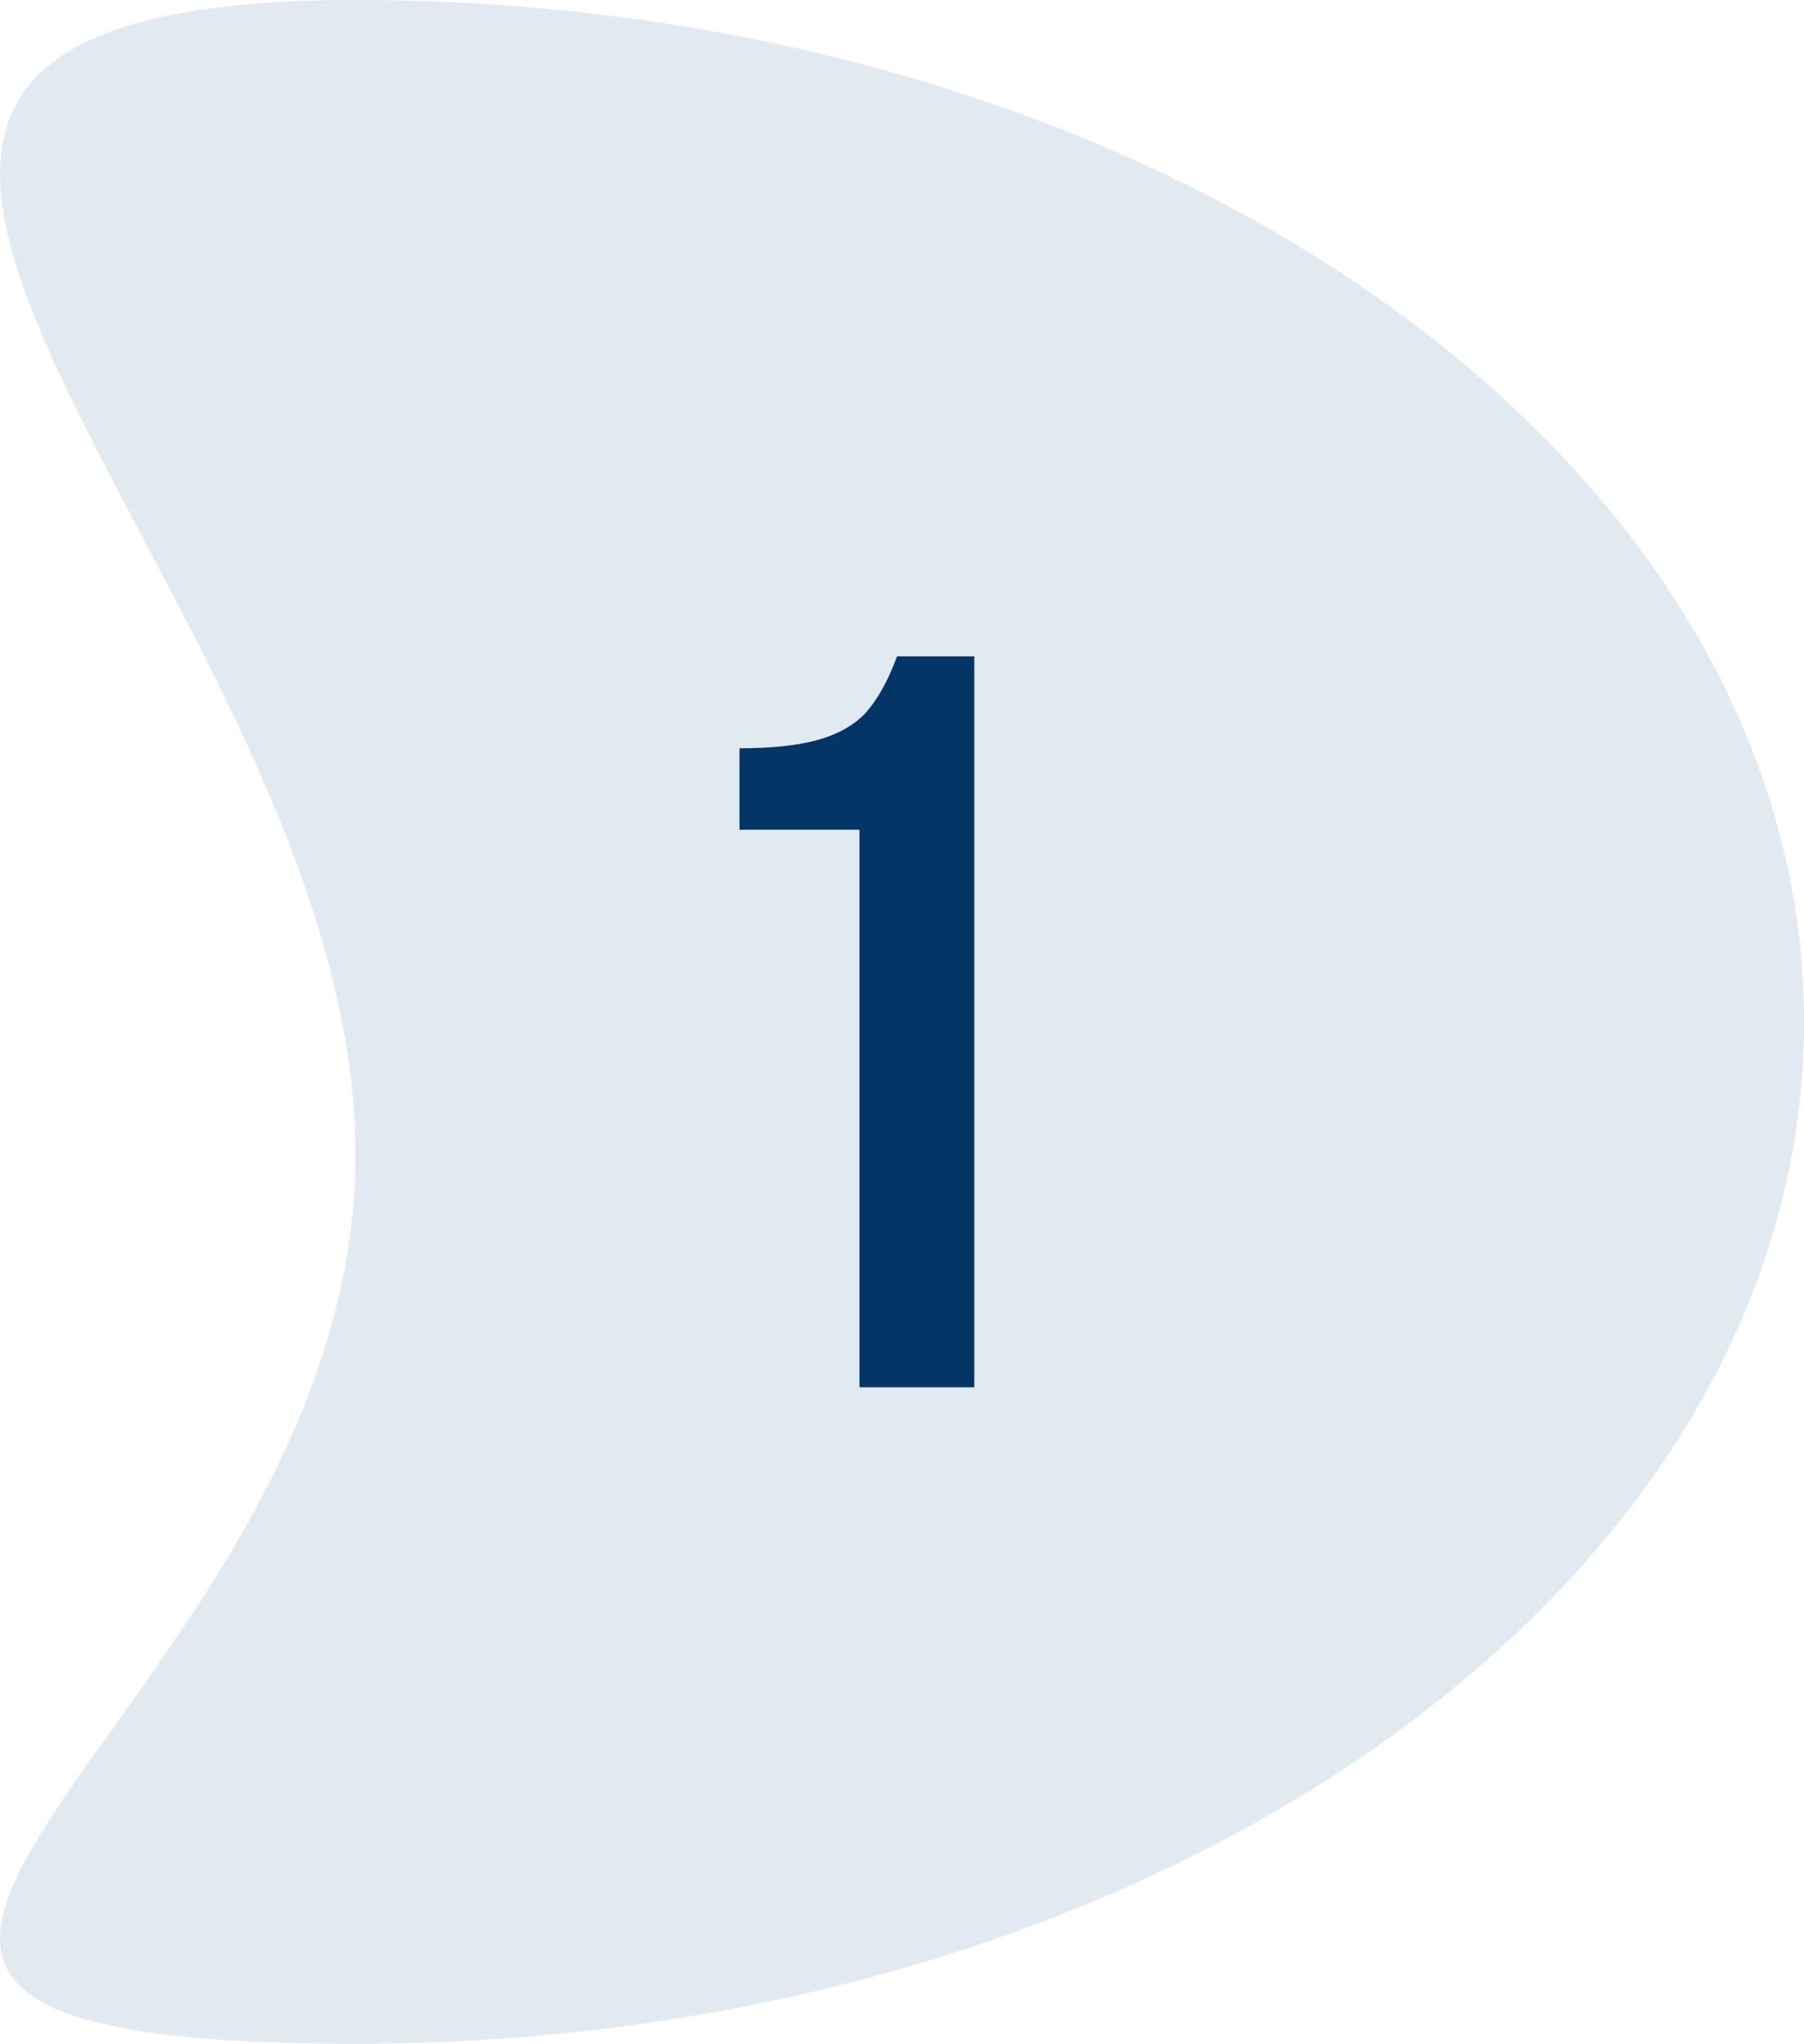
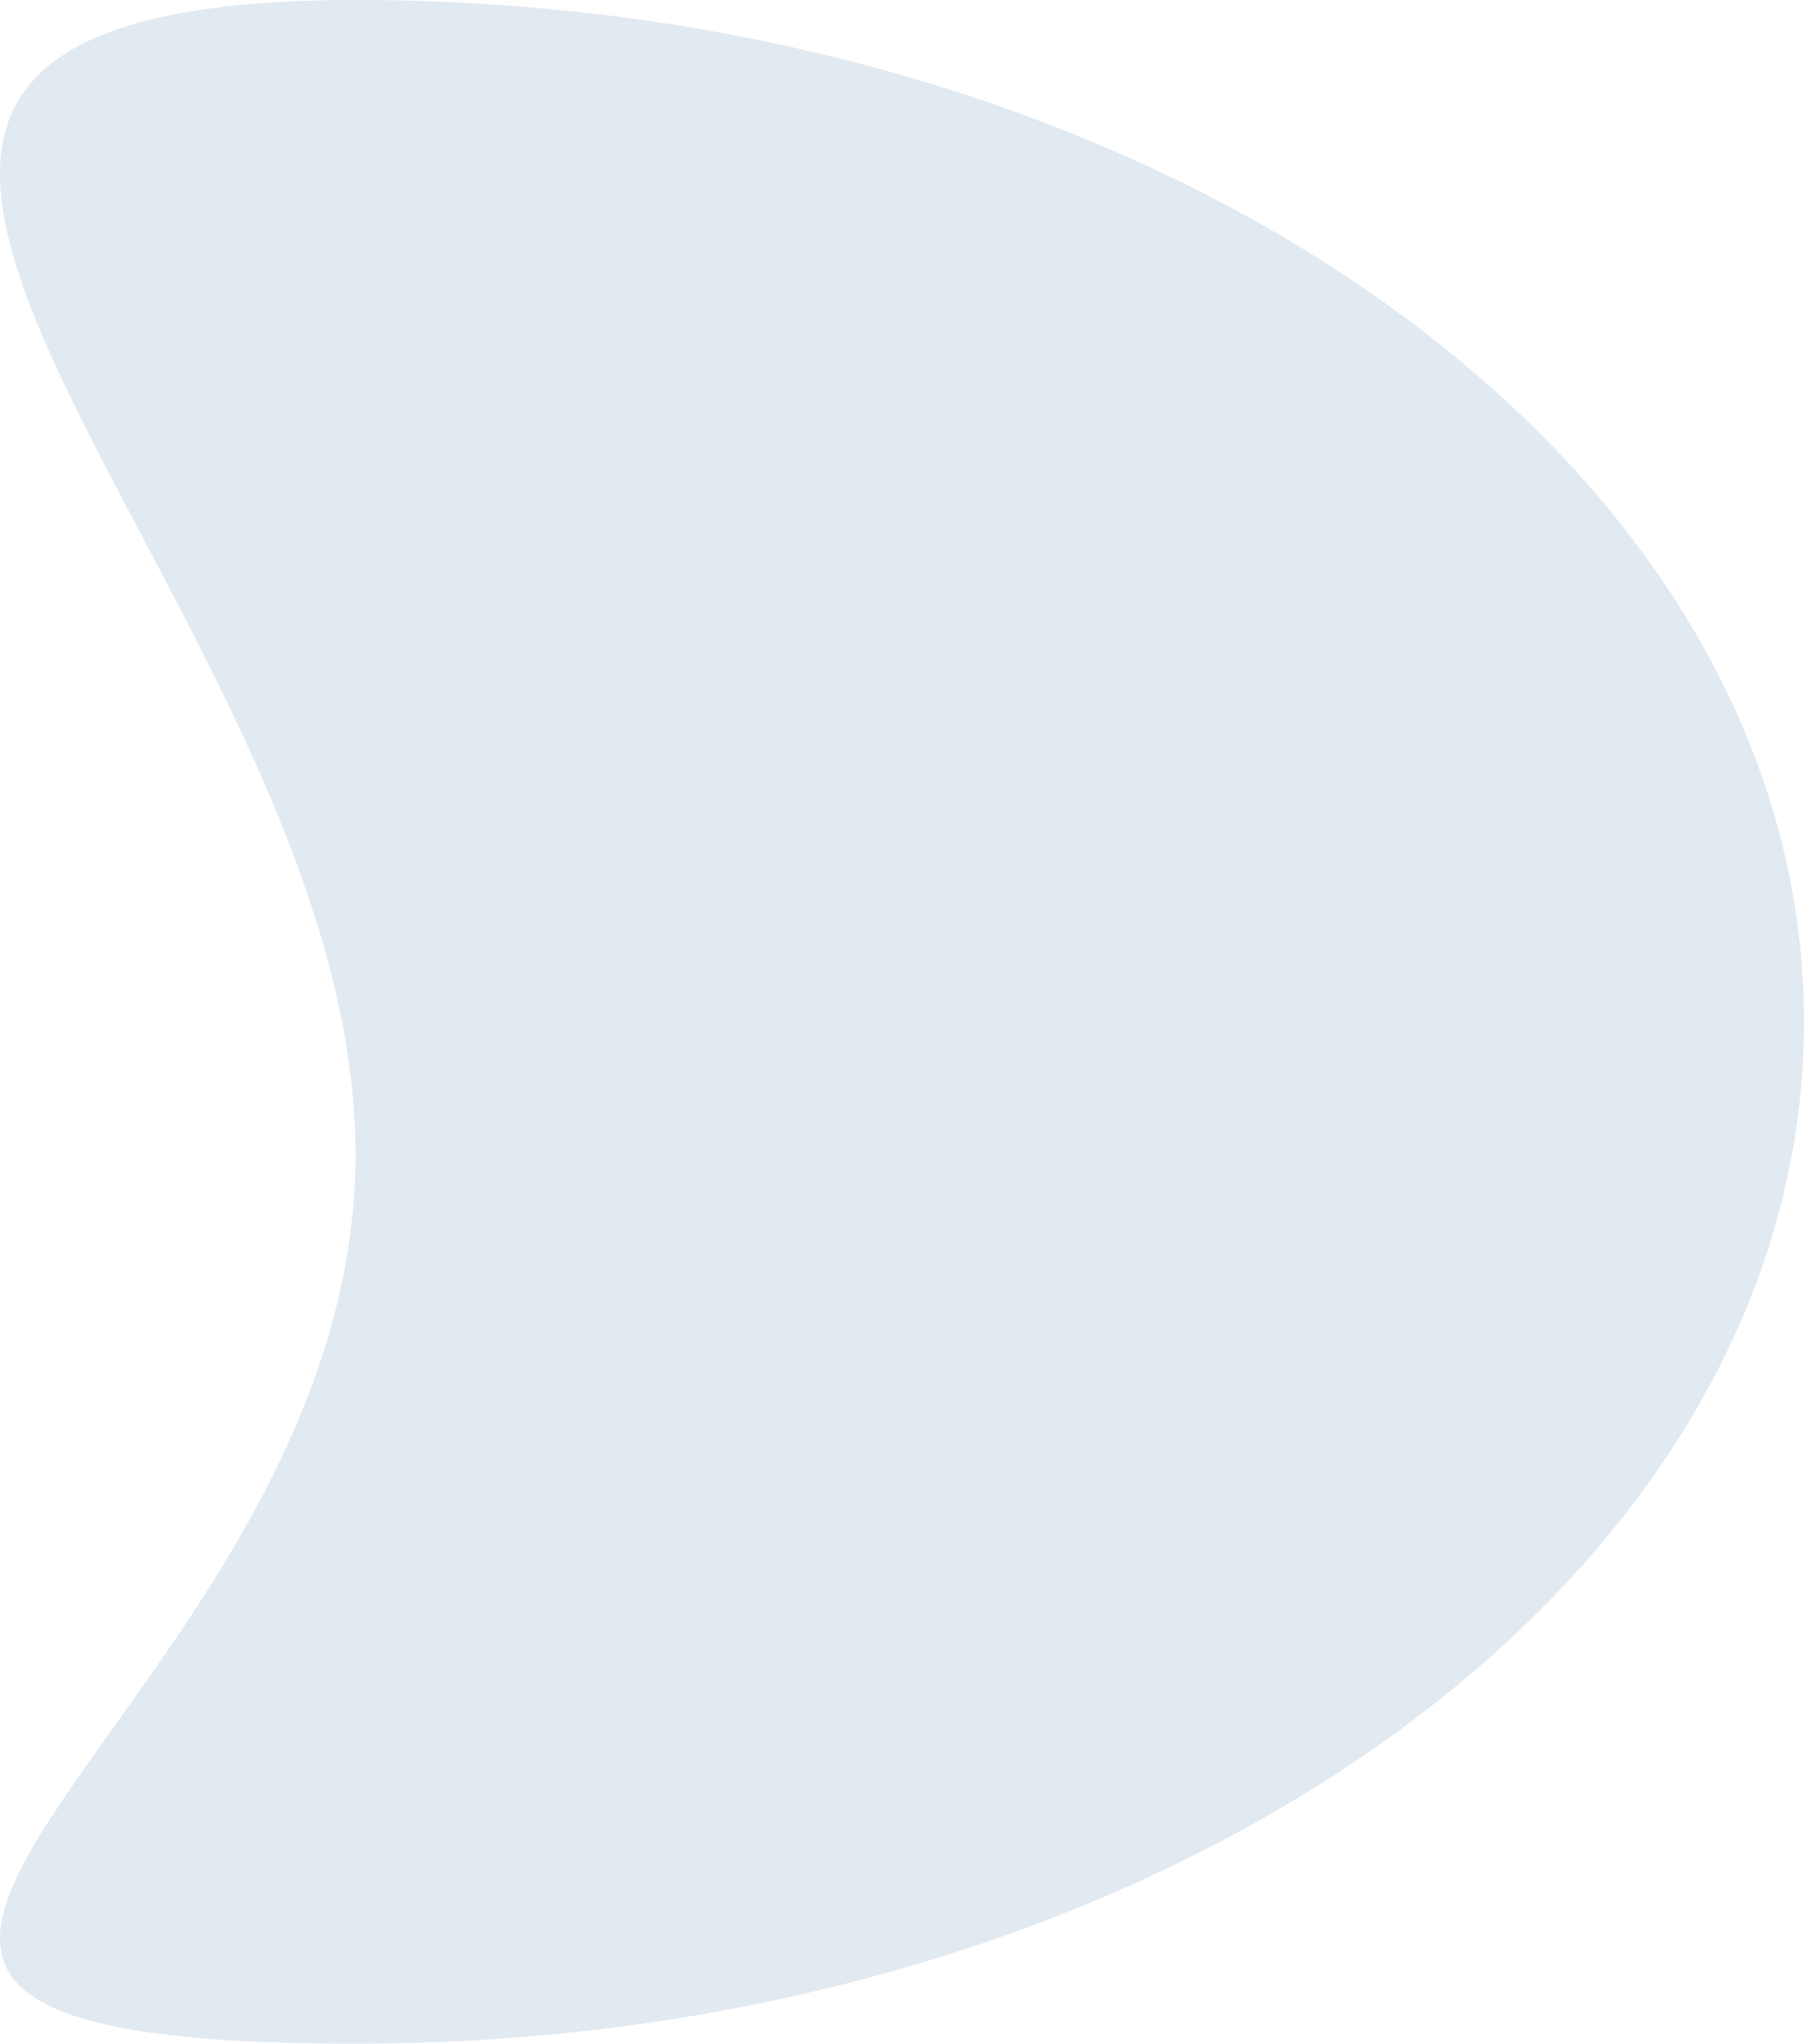
<svg xmlns="http://www.w3.org/2000/svg" width="121" height="137" viewBox="0 0 121 137" fill="none">
  <path d="M23.847 77.372C23.847 39.541 -29.809 -2.07466e-06 23.847 -6.76542e-06C77.503 -1.14562e-05 121 30.669 121 68.5C121 106.332 77.503 137 23.847 137C-29.809 137 23.847 115.203 23.847 77.372Z" fill="#4D7CAC" fill-opacity="0.17" />
-   <path d="M57.65 55.62H49.6V50.16C51.793 50.16 53.543 49.973 54.85 49.6C56.203 49.227 57.277 48.62 58.07 47.78C58.863 46.893 59.563 45.633 60.17 44H65.35V93H57.65V55.62Z" fill="#043566" />
</svg>